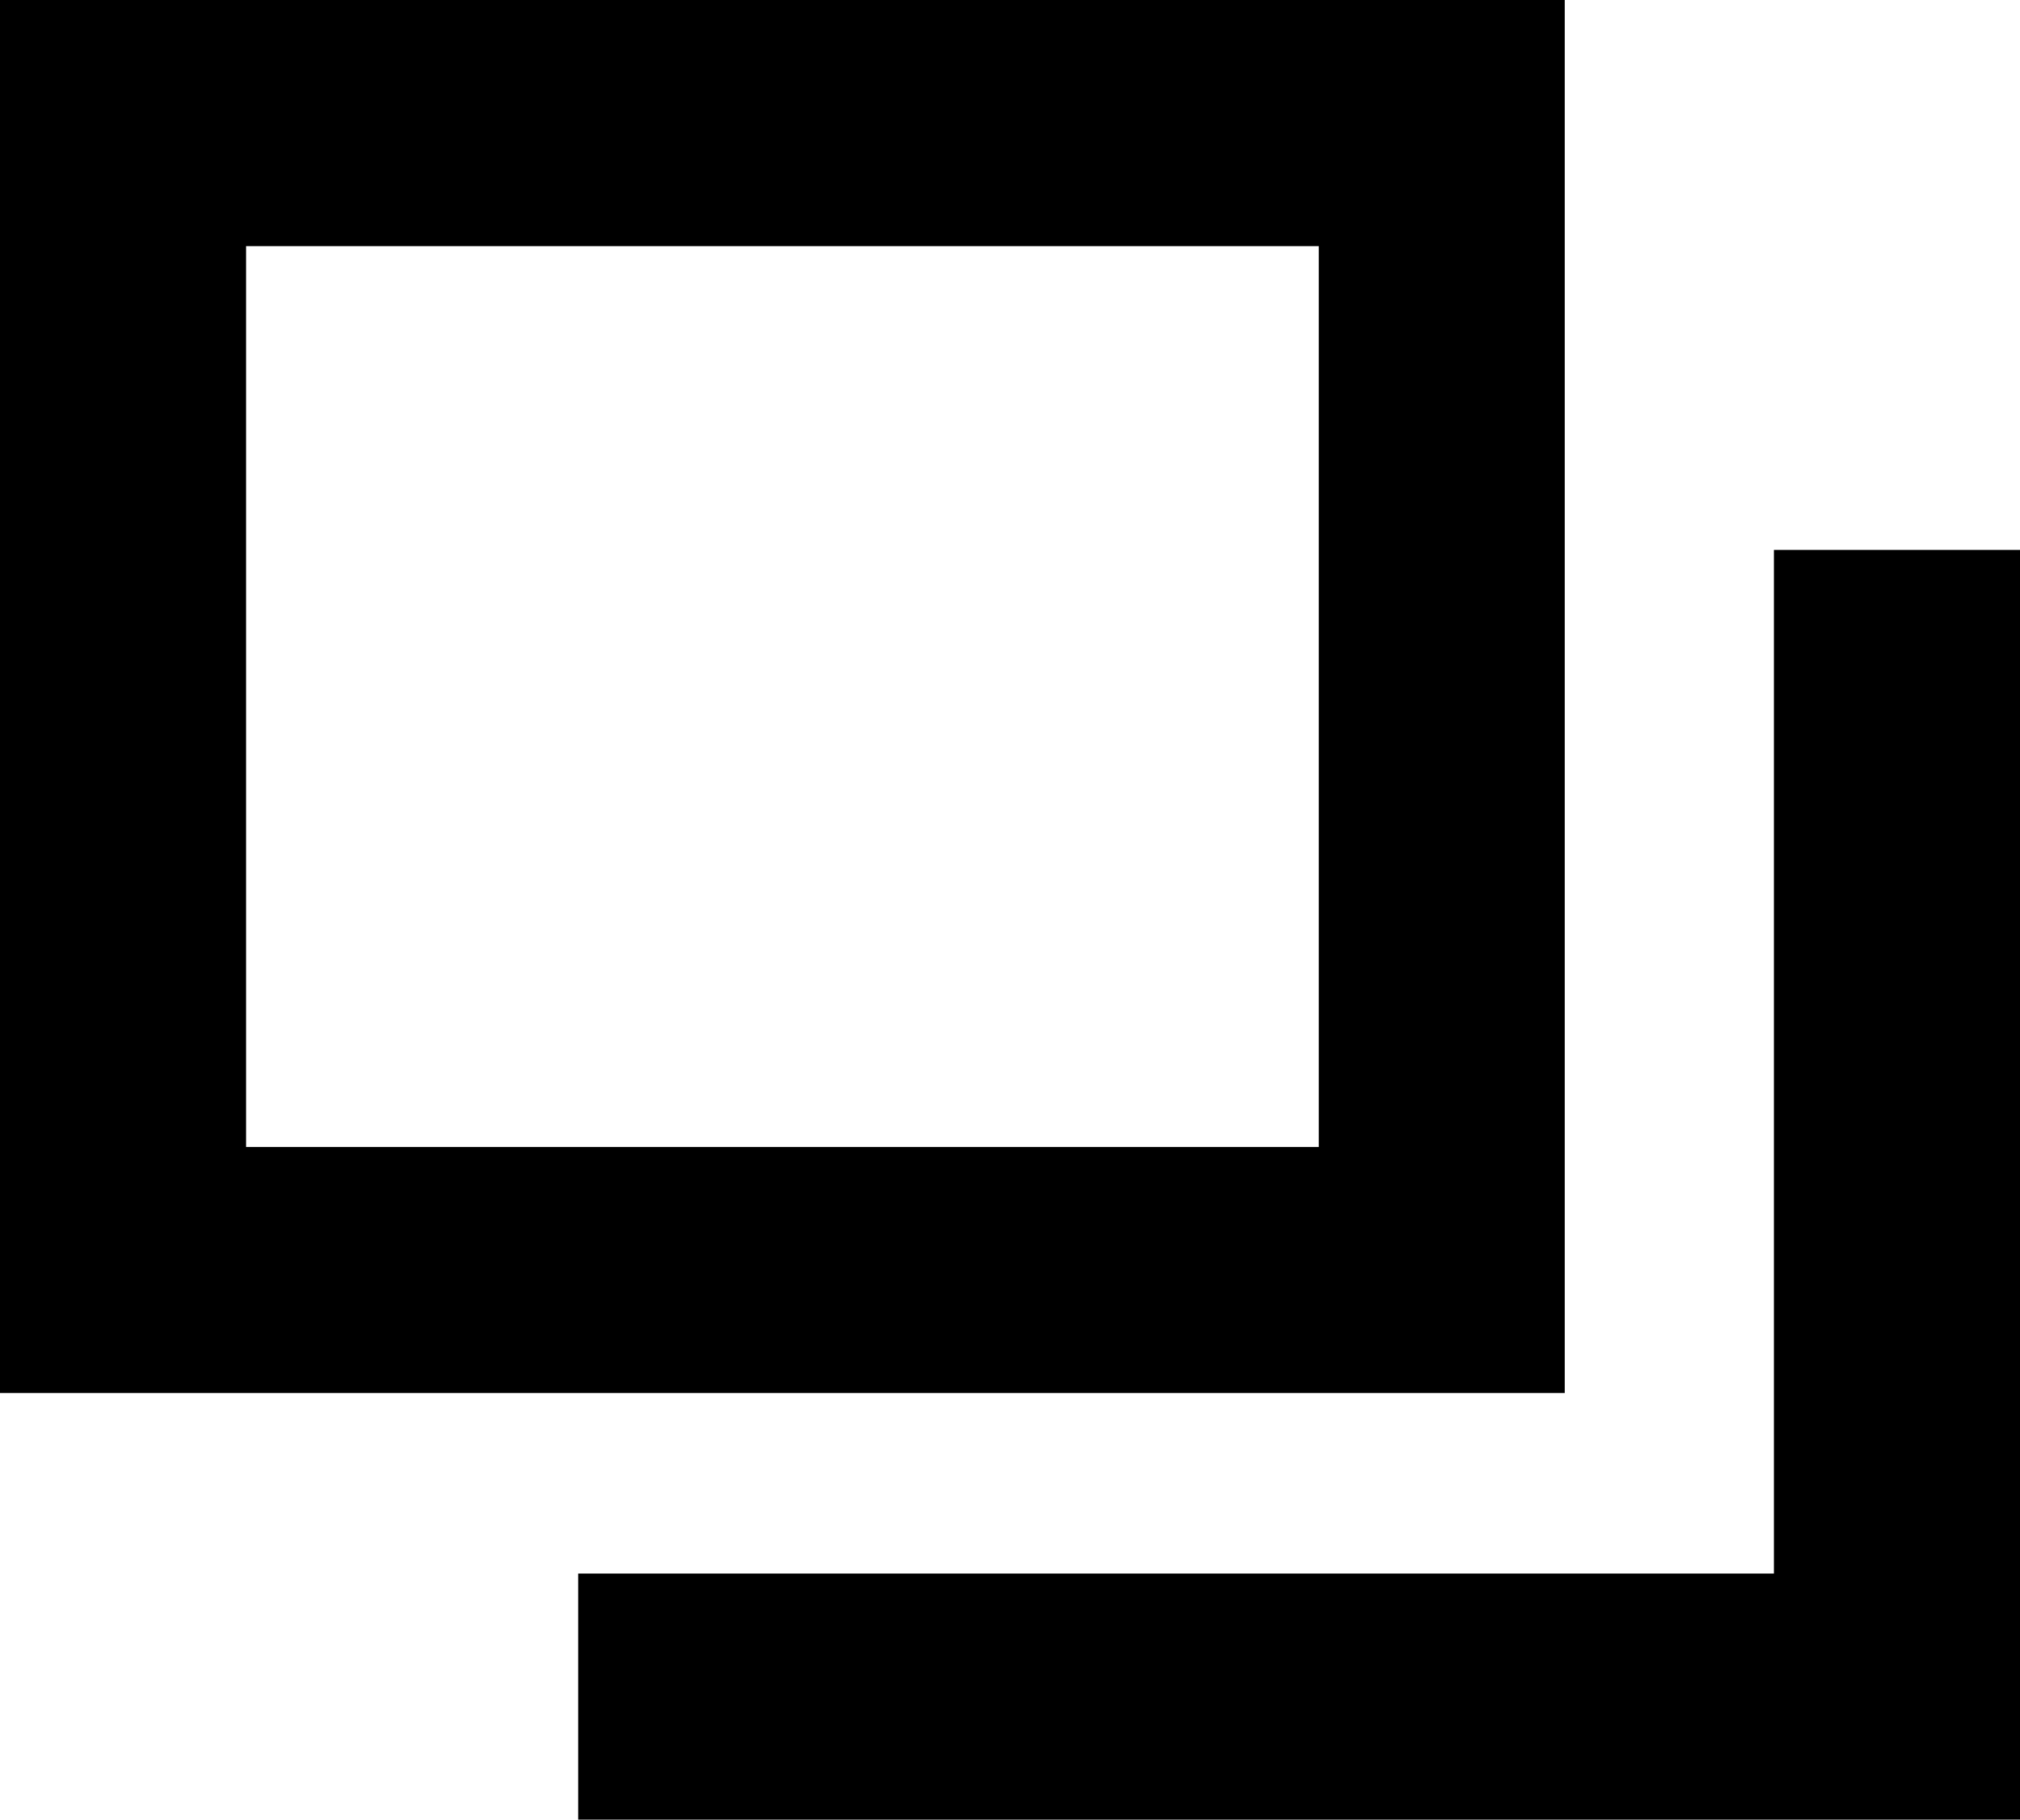
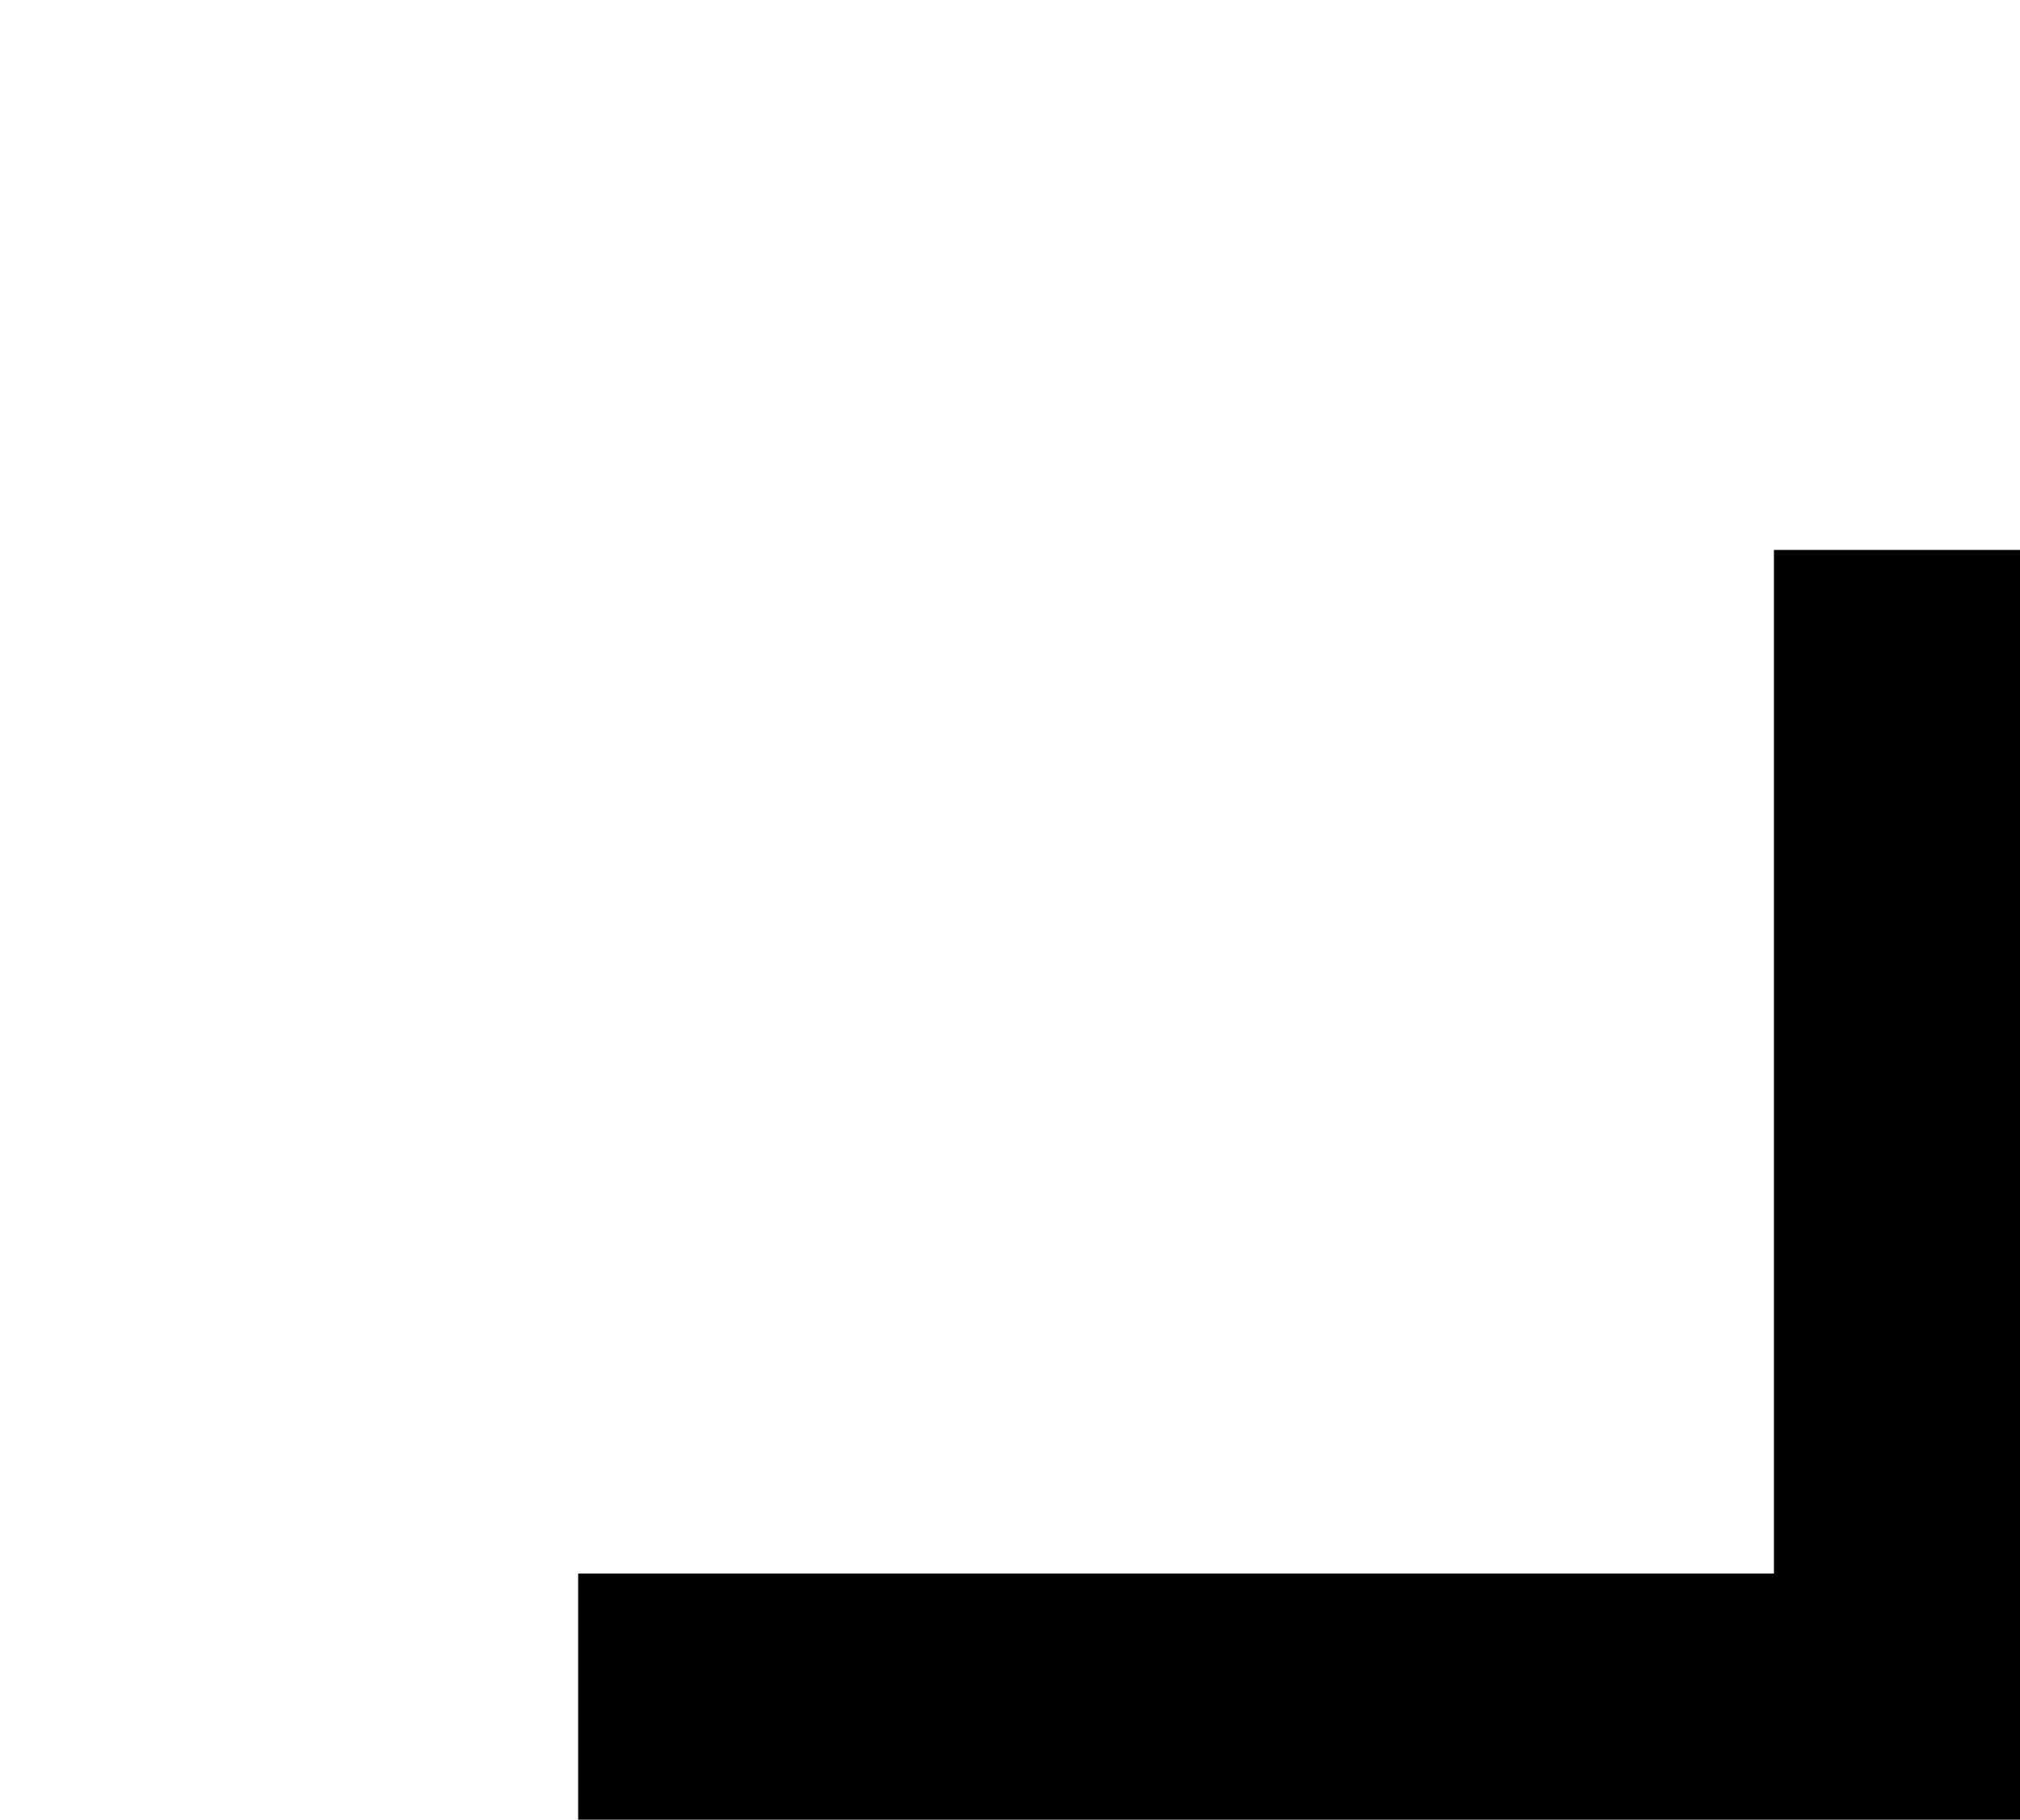
<svg xmlns="http://www.w3.org/2000/svg" viewBox="0 0 13.619 12.266">
  <g transform="translate(-1177.615 -5849.7)">
-     <path d="M1188.165,5859.09h-10.55v-9.39h10.55Zm-8.891-1.659h7.232v-6.072h-7.232Z" />
    <path d="M1192.035,5862.727h-9.721v-1.659h8.062v-6.9h1.659Z" transform="translate(-0.801 -0.761)" />
  </g>
</svg>